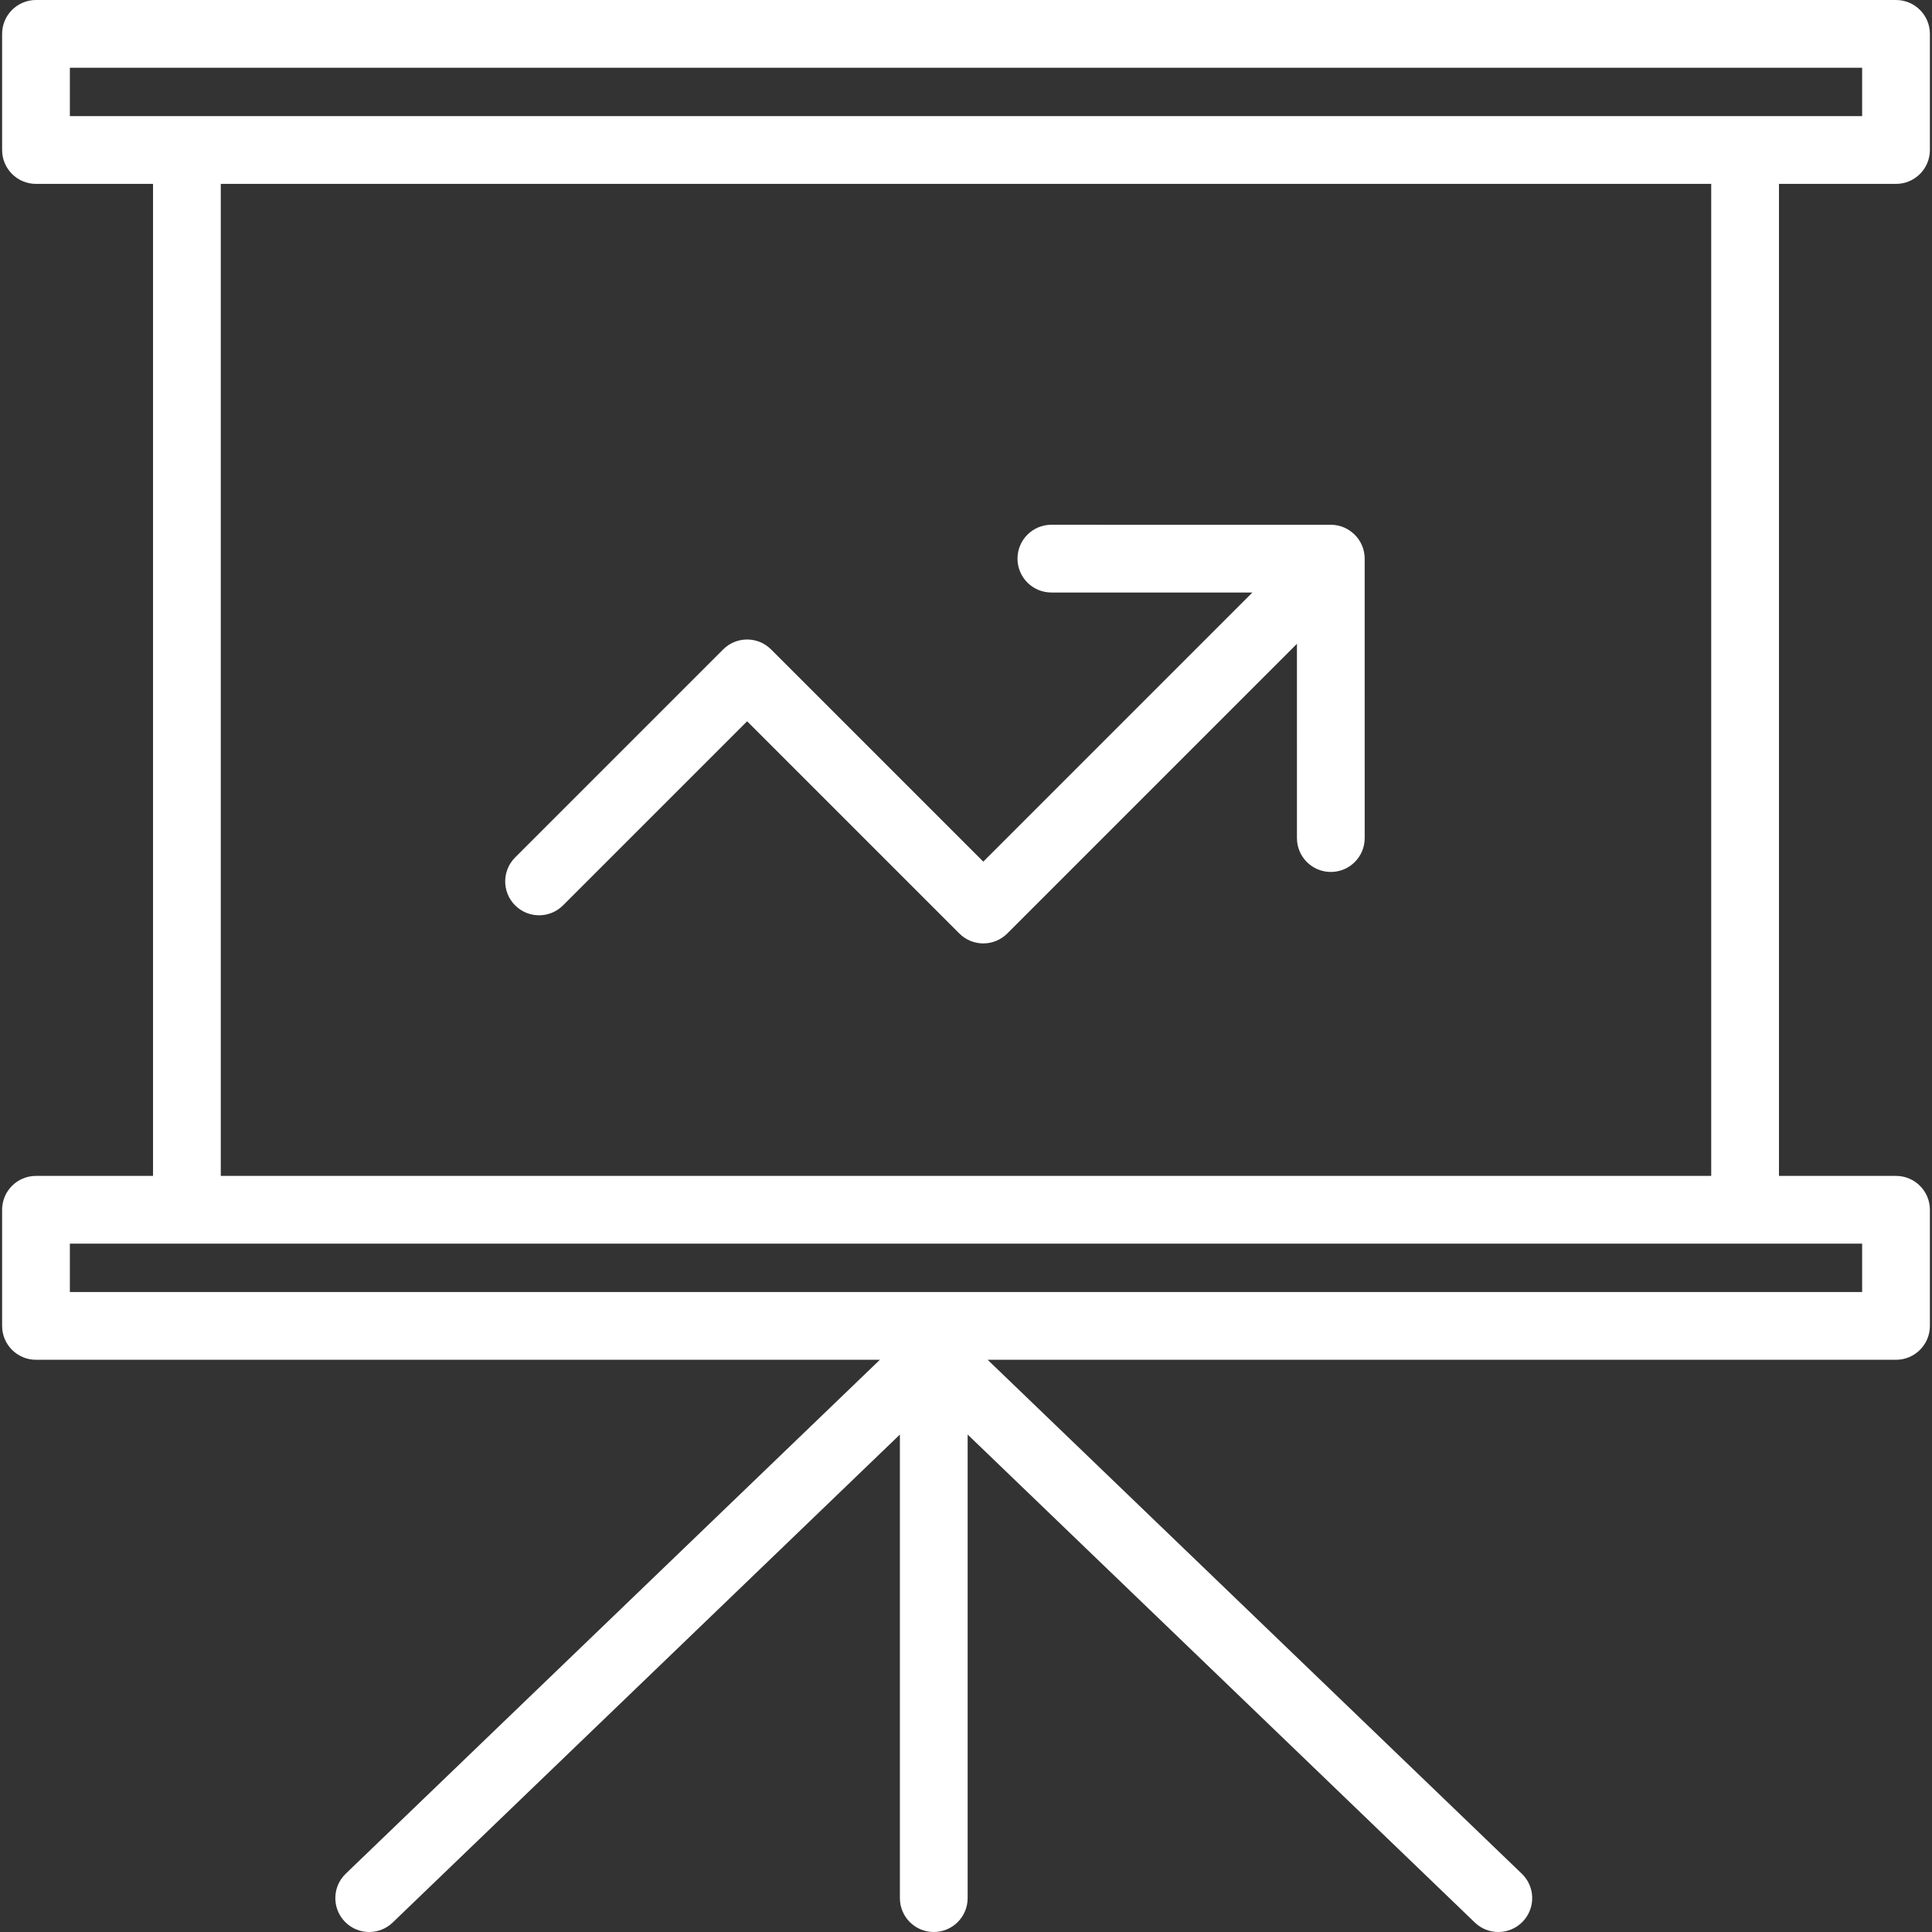
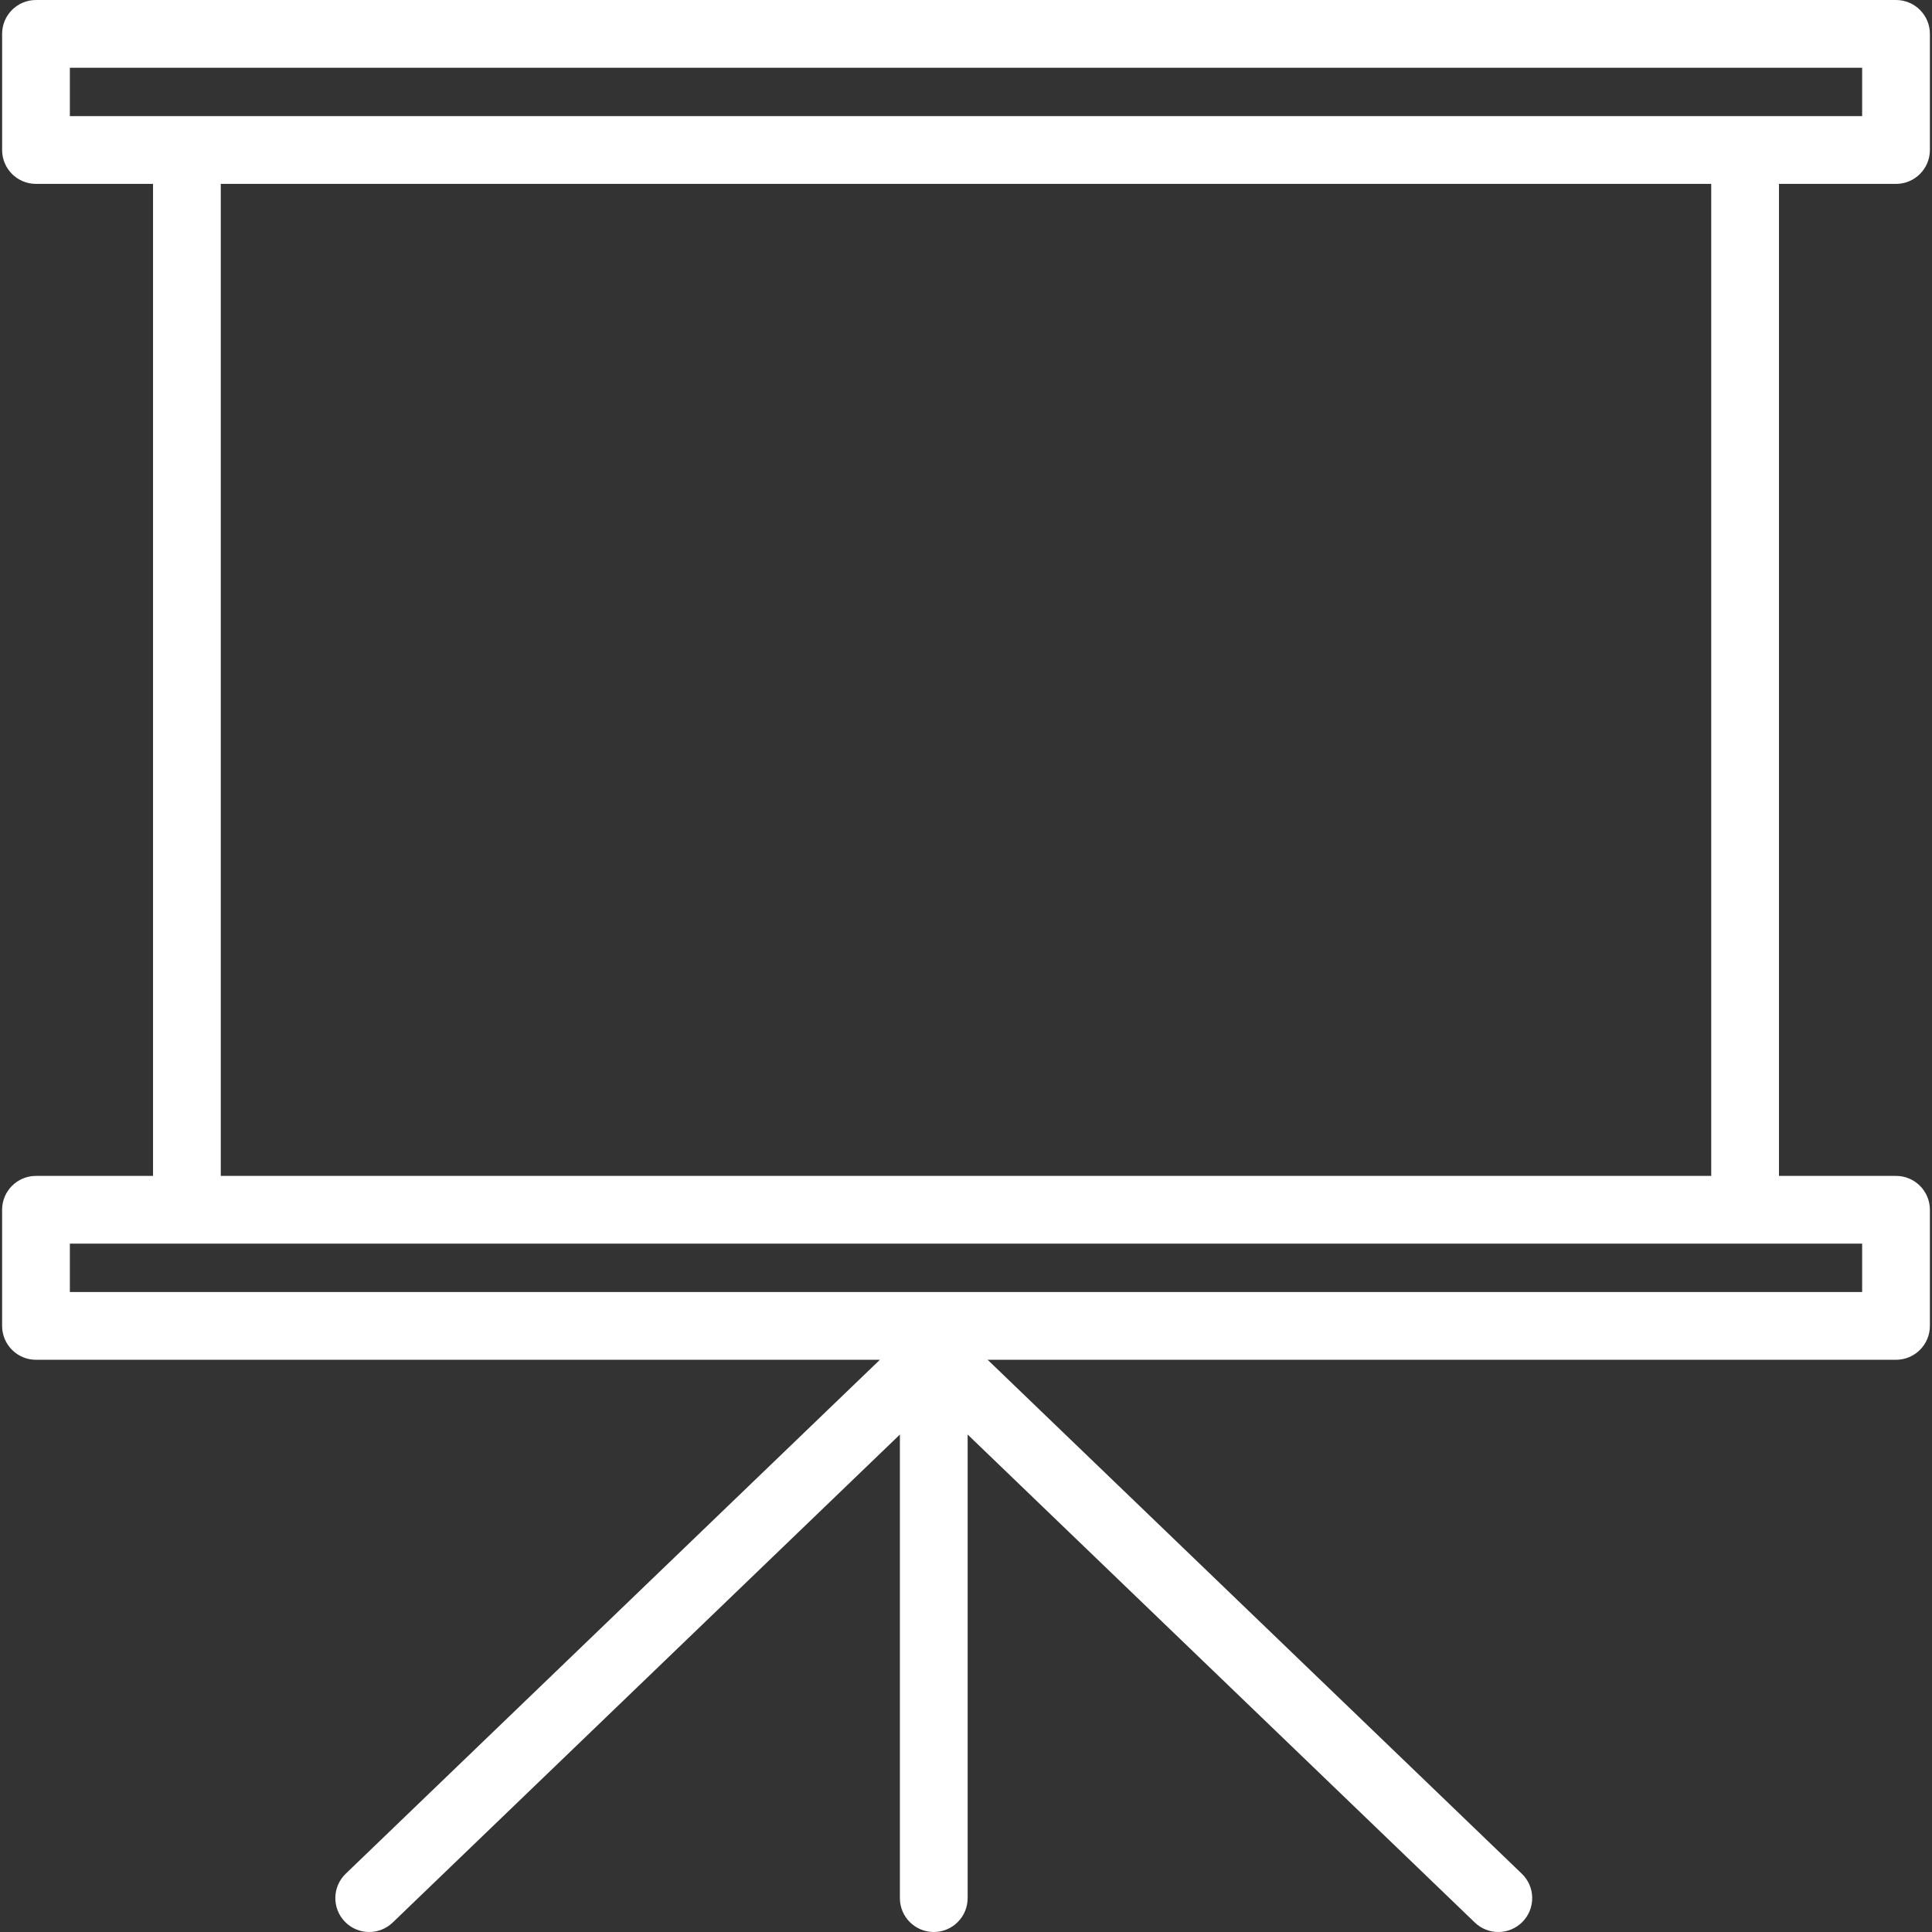
<svg xmlns="http://www.w3.org/2000/svg" width="335" height="335" viewBox="0 0 335 335" fill="none">
  <rect x="0" y="0" width="335" height="335" fill="#333333" stroke="none" />
  <g clip-path="url(#clip0_21_25)">
    <path d="M328.76 31.885C332.004 31.885 334.634 29.256 334.634 26.011V5.874C334.634 2.63 332.004 0 328.76 0H6.24C2.996 0 0.367 2.629 0.367 5.874V26.011C0.367 29.256 2.996 31.885 6.24 31.885H26.535V203.896H6.24C2.996 203.896 0.366 206.525 0.366 209.769V229.907C0.366 233.151 2.996 235.78 6.24 235.78H152.568L59.946 324.895C57.608 327.143 57.537 330.862 59.786 333.199C60.939 334.397 62.478 335 64.019 335C65.484 335 66.952 334.455 68.091 333.359L156.037 248.743V329.127C156.037 332.371 158.667 335.001 161.911 335.001C165.155 335.001 167.785 332.371 167.785 329.127V248.743L255.731 333.359C256.871 334.456 258.338 335 259.803 335C261.344 335 262.883 334.397 264.036 333.199C266.285 330.861 266.214 327.143 263.876 324.895L171.254 235.78H328.76C332.004 235.78 334.634 233.151 334.634 229.907V209.769C334.634 206.525 332.004 203.896 328.76 203.896H308.465V31.885H328.76ZM12.114 11.747H322.886V20.138H302.591H32.409H12.114V11.747ZM322.886 224.033H12.114V215.642H32.409H302.591H322.887L322.886 224.033ZM296.718 203.896H38.282V31.885H296.717L296.718 203.896Z" fill="white" />
-     <path d="M93.473 158.707C94.976 158.707 96.479 158.133 97.626 156.987L129.547 125.066L166.345 161.864C167.492 163.01 168.995 163.584 170.498 163.584C172.001 163.584 173.505 163.01 174.652 161.864L224.884 111.631L224.885 145.32C224.885 148.564 227.514 151.193 230.758 151.193C234.002 151.193 236.632 148.564 236.632 145.32L236.63 96.877C236.63 95.252 235.971 93.781 234.904 92.719C233.841 91.653 232.37 90.992 230.745 90.992L182.303 90.99C179.06 90.99 176.43 93.62 176.43 96.864C176.43 100.108 179.059 102.738 182.303 102.738L217.162 102.739L170.498 149.403L133.701 112.606C131.407 110.313 127.688 110.313 125.394 112.606C125.391 112.608 125.389 112.612 125.386 112.614L89.32 148.68C87.026 150.974 87.026 154.692 89.319 156.986C90.466 158.133 91.969 158.707 93.473 158.707Z" fill="white" />
  </g>
  <defs>
    <clipPath id="clip0_21_25">
      <rect width="335" height="335" fill="white" />
    </clipPath>
  </defs>
</svg>